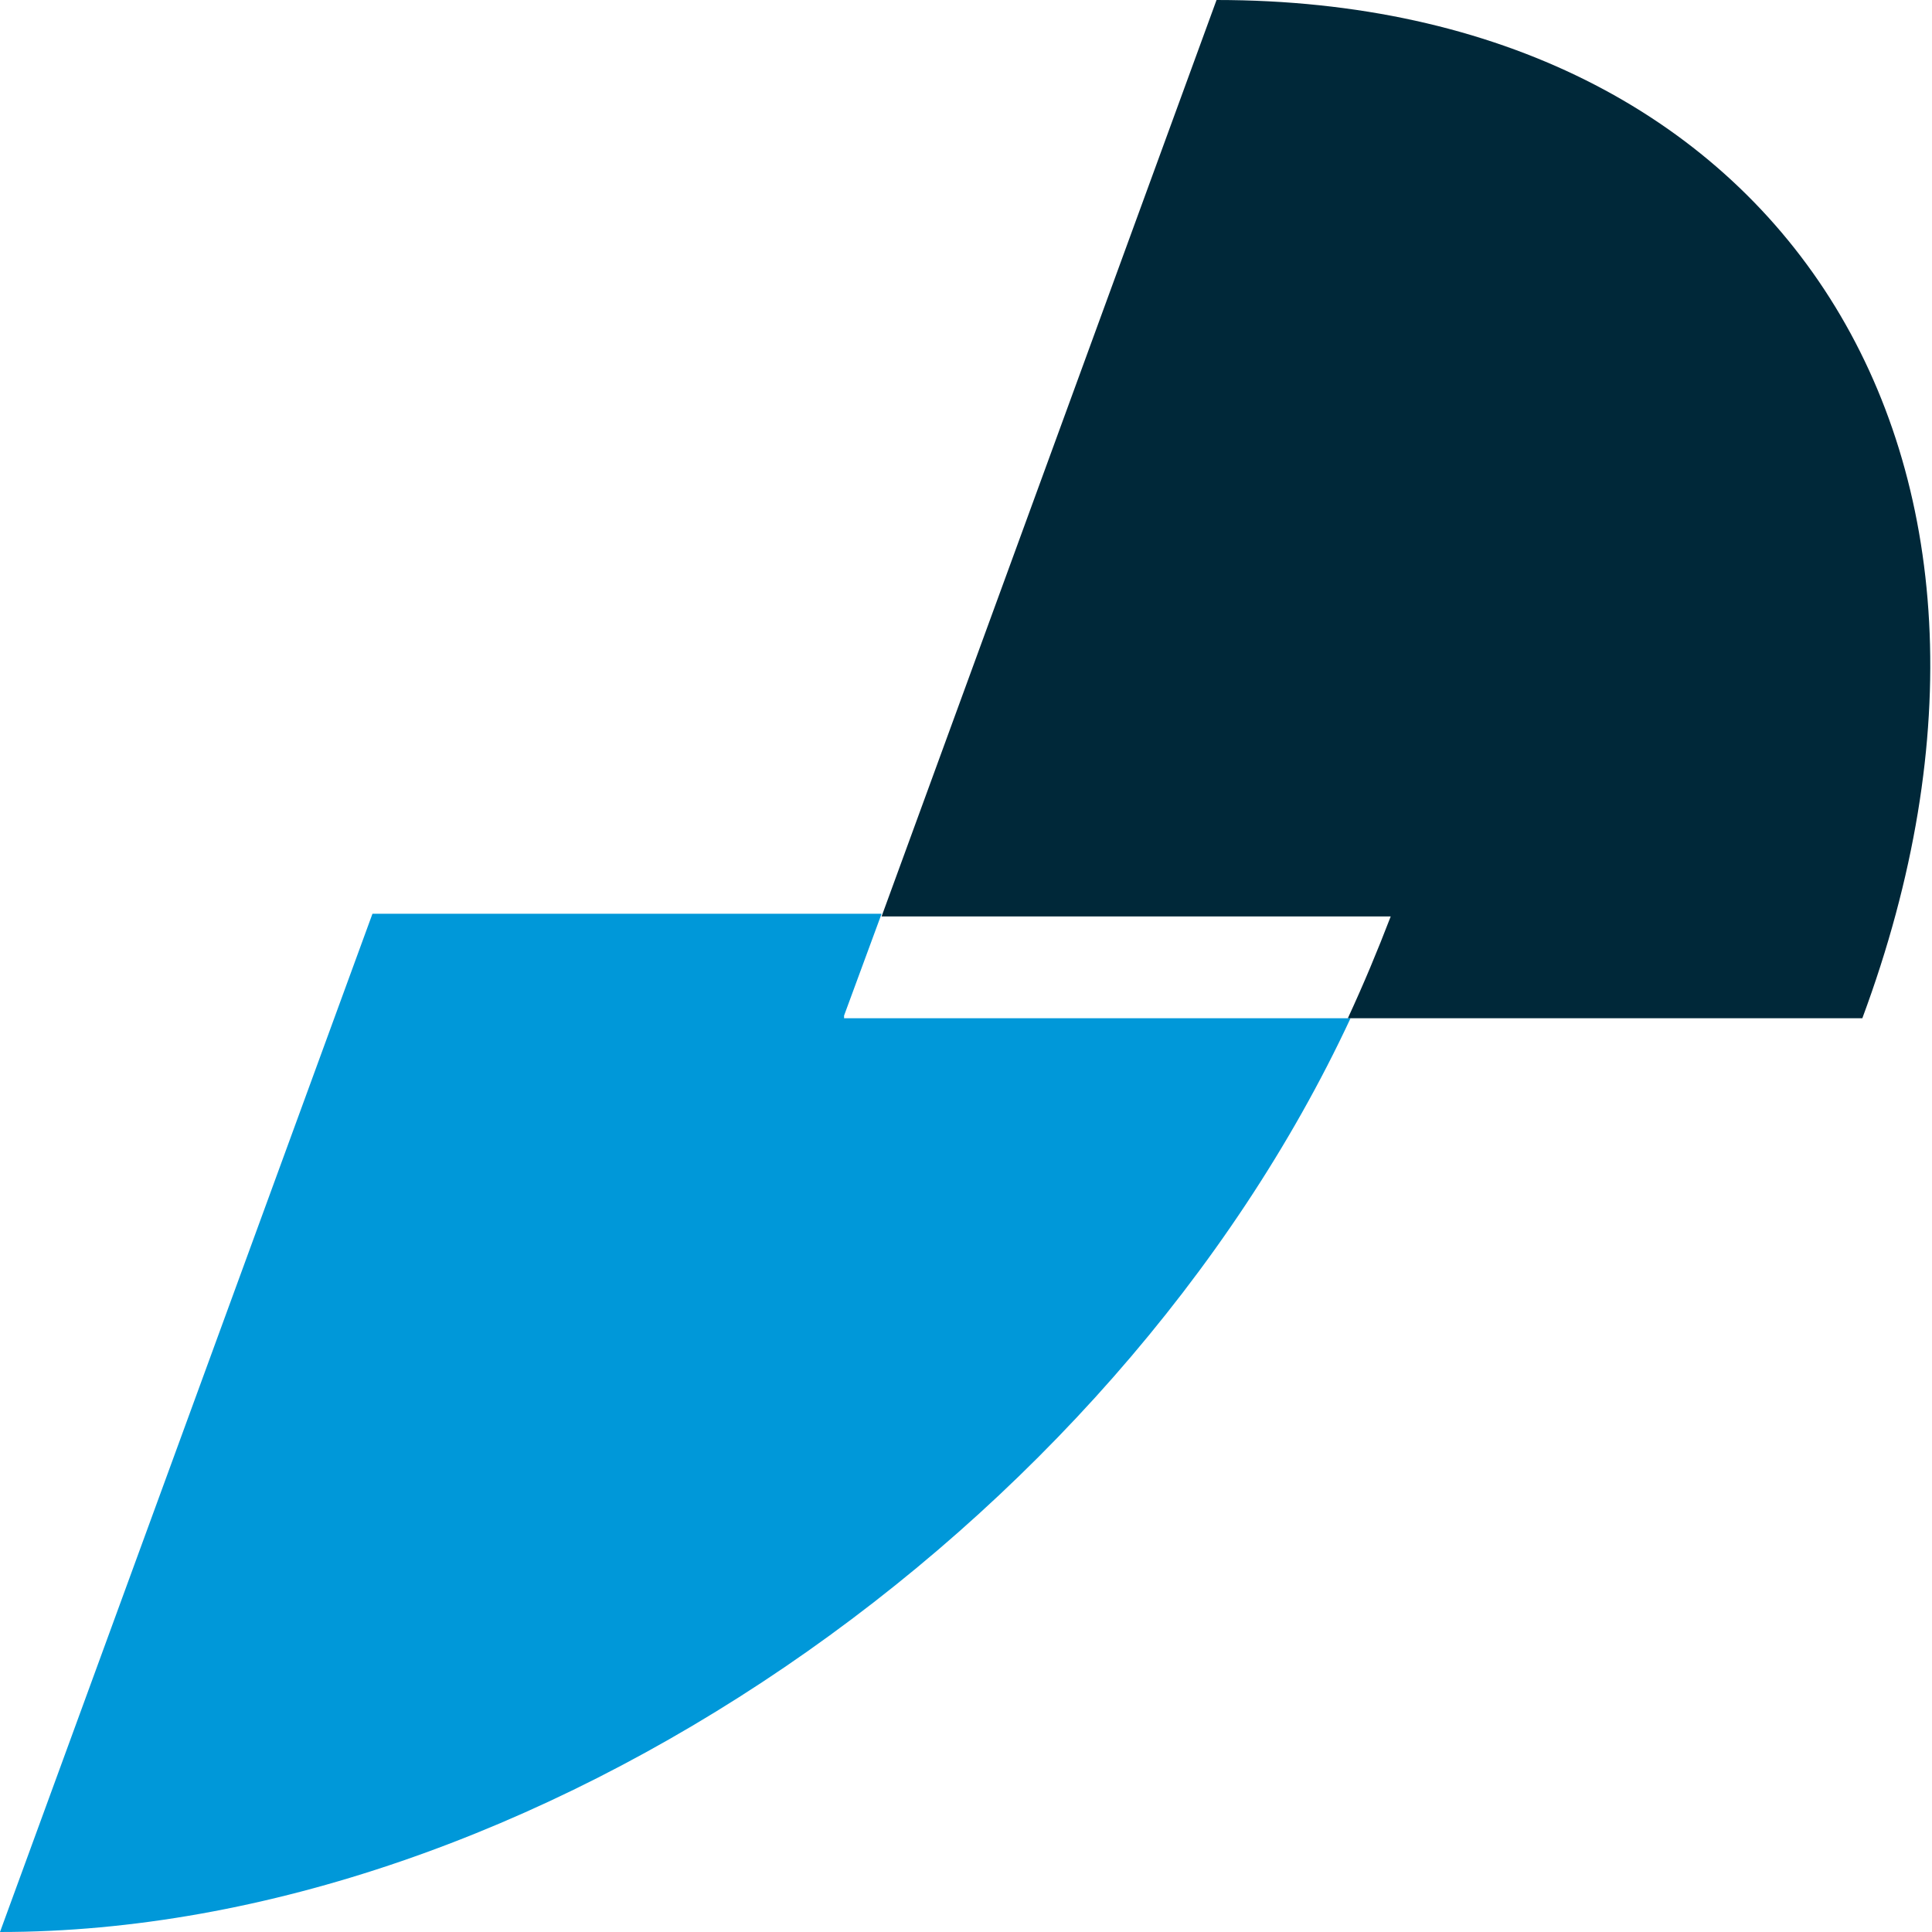
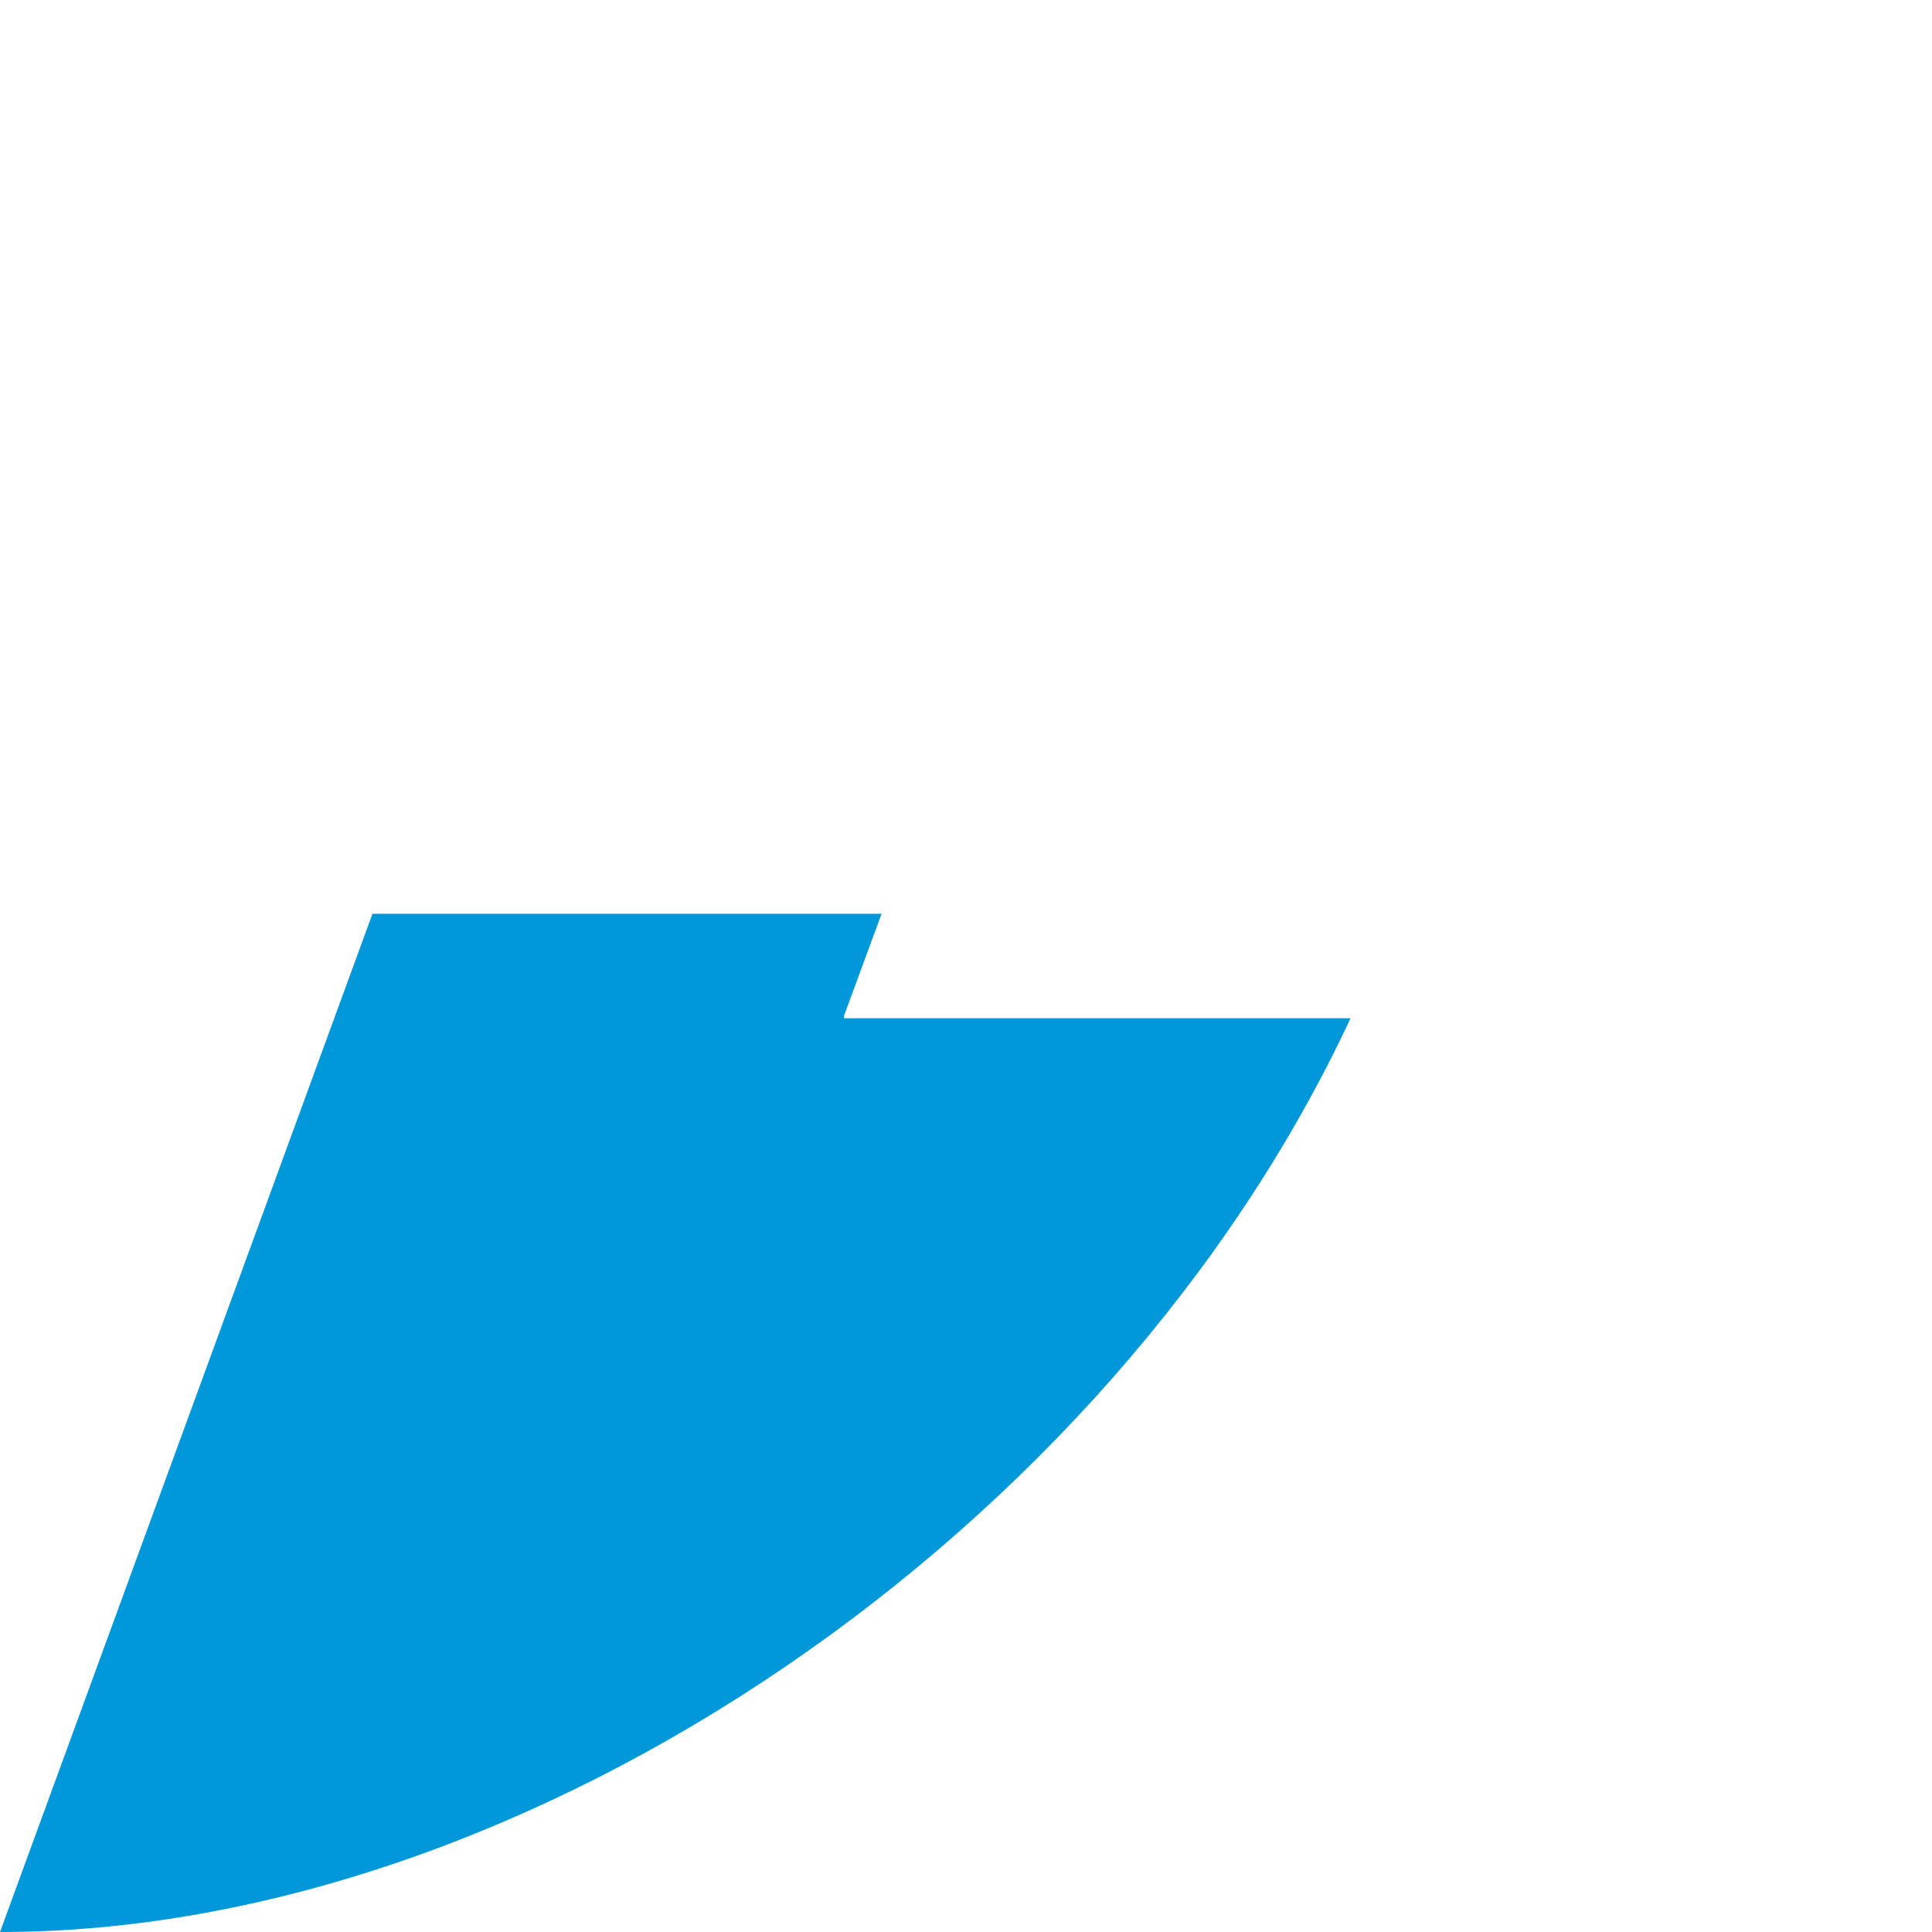
<svg xmlns="http://www.w3.org/2000/svg" id="Layer_1" viewBox="0 0 72.1 72.1">
  <style>.st0{fill:#0098d9}.st1{fill:#002839}</style>
  <path class="st0" d="M31.5 37.9l1.4-3.8h-19L0 72.1c19.8 0 41.5-15 50.4-34.1H31.5z" />
-   <path class="st1" d="M45.4 0L32.9 34.2h19c-.5 1.3-1 2.5-1.6 3.8h19.2c7.8-21-3-38-24.1-38z" />
</svg>